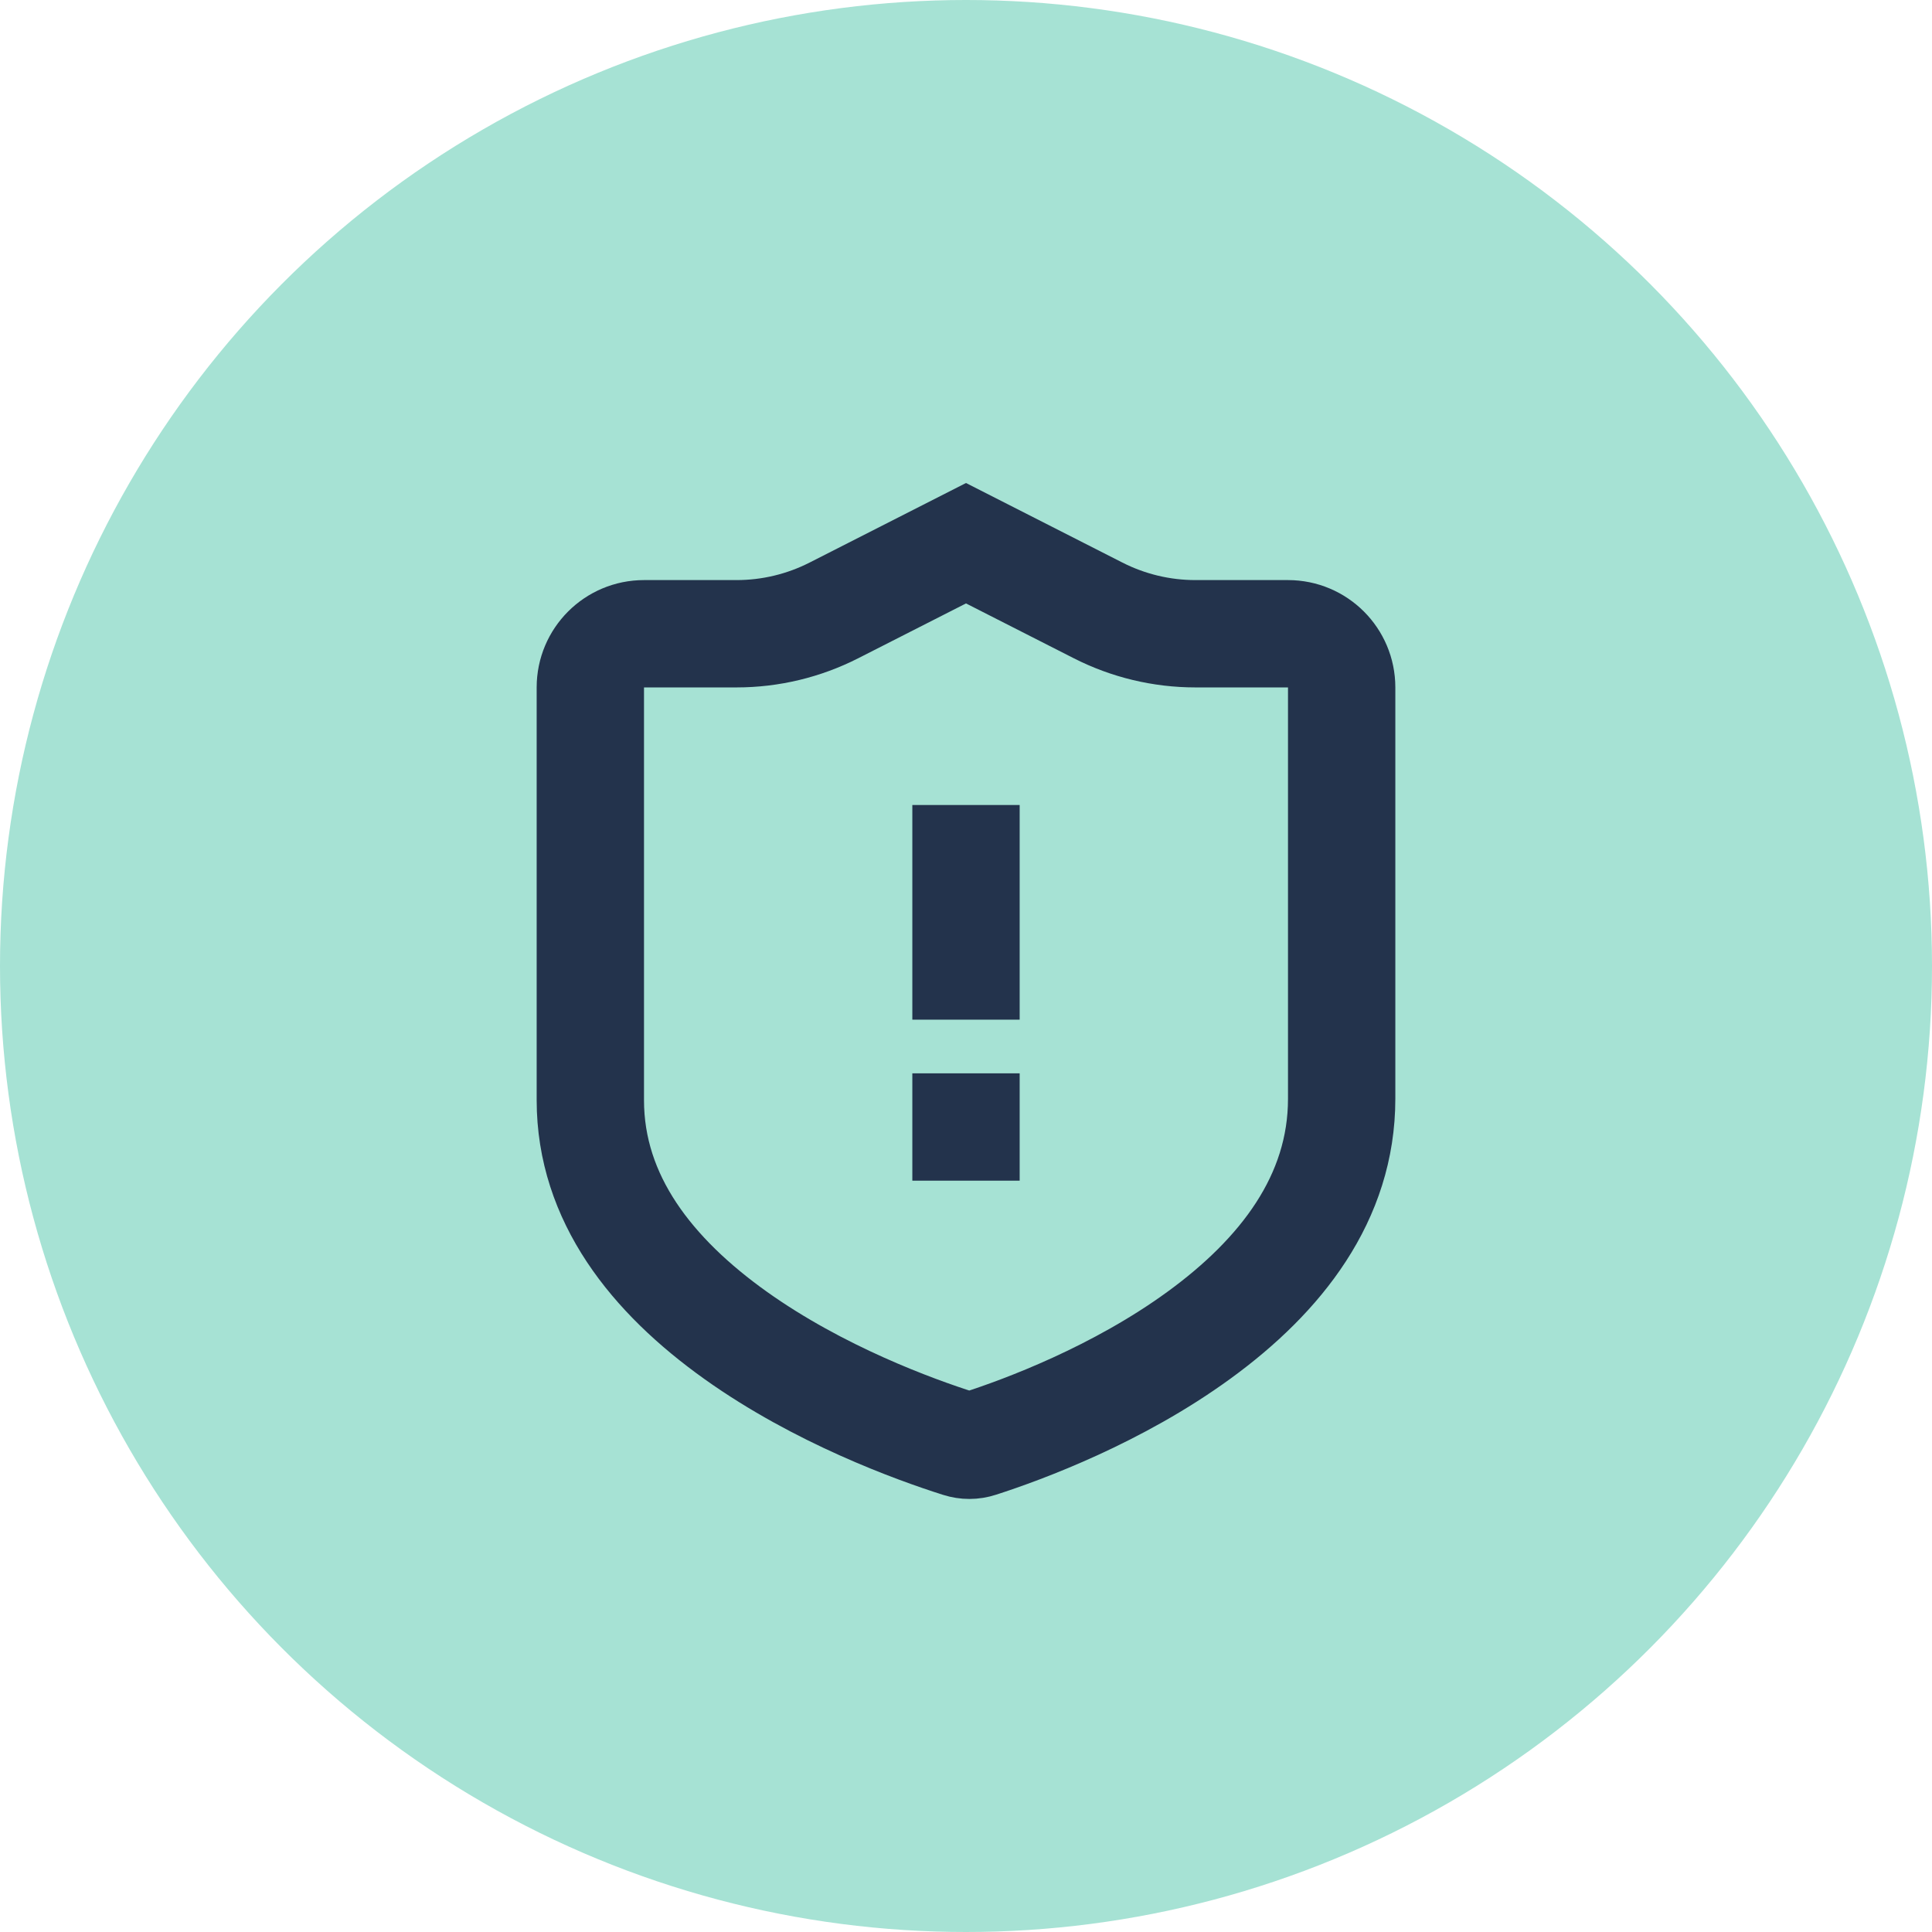
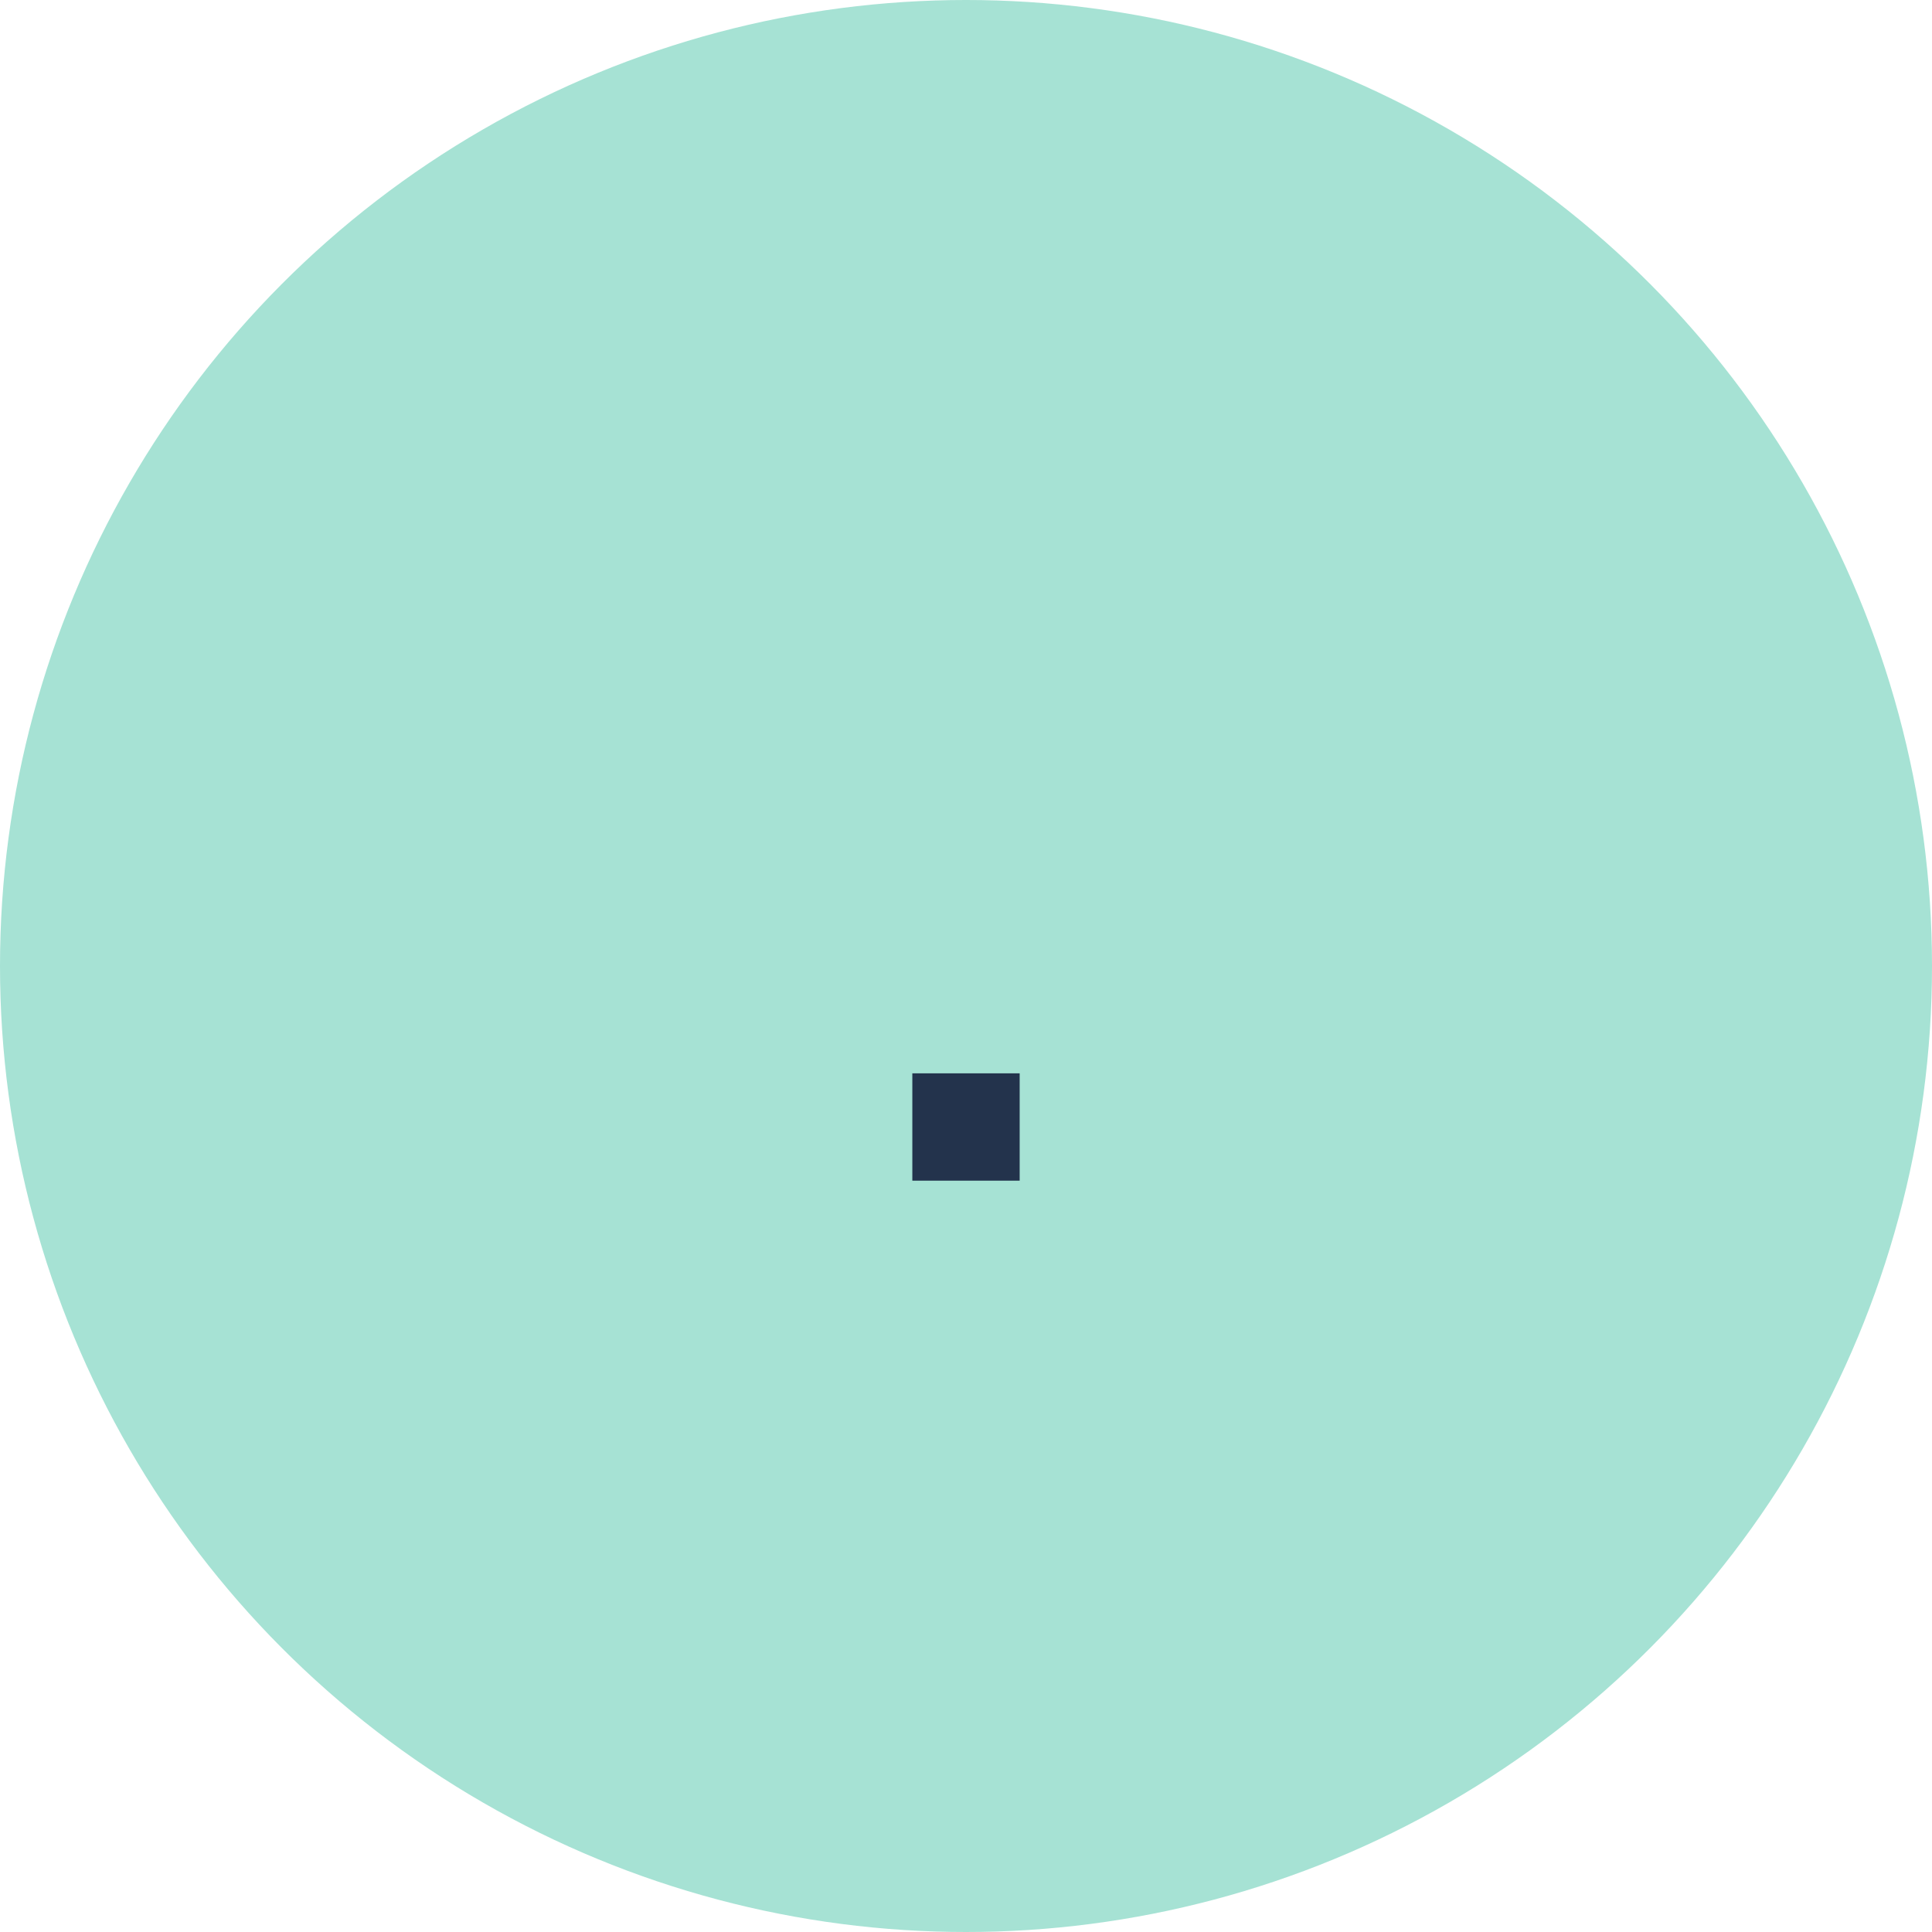
<svg xmlns="http://www.w3.org/2000/svg" width="36" height="36" viewBox="0 0 36 36" fill="none">
  <circle cx="18" cy="18" r="18" fill="#A6E2D4" />
-   <path d="M11 12.808C11 12.257 11.447 11.809 12 11.809H13.725C14.356 11.809 14.977 11.66 15.539 11.374L18 10.122L20.461 11.374C21.023 11.66 21.644 11.809 22.275 11.809H24C24.553 11.809 25 12.257 25 12.808V12.821V12.833V12.846V12.859V12.872V12.885V12.898V12.911V12.924V12.937V12.95V12.963V12.976V12.989V13.003V13.016V13.029V13.042V13.056V13.069V13.082V13.096V13.109V13.123V13.136V13.149V13.163V13.177V13.19V13.204V13.217V13.231V13.245V13.258V13.272V13.286V13.3V13.313V13.327V13.341V13.355V13.369V13.383V13.396V13.411V13.424V13.438V13.453V13.466V13.481V13.495V13.509V13.523V13.537V13.551V13.566V13.58V13.594V13.608V13.623V13.637V13.651V13.666V13.68V13.694V13.709V13.723V13.738V13.752V13.767V13.781V13.796V13.81V13.825V13.84V13.854V13.869V13.883V13.898V13.913V13.928V13.942V13.957V13.972V13.987V14.002V14.016V14.031V14.046V14.061V14.076V14.091V14.106V14.121V14.136V14.151V14.166V14.181V14.196V14.211V14.226V14.241V14.256V14.272V14.287V14.302V14.317V14.332V14.348V14.363V14.378V14.393V14.409V14.424V14.439V14.455V14.47V14.485V14.501V14.516V14.531V14.547V14.562V14.578V14.593V14.609V14.624V14.64V14.655V14.671V14.686V14.702V14.717V14.733V14.749V14.764V14.78V14.796V14.811V14.827V14.843V14.858V14.874V14.89V14.905V14.921V14.937V14.953V14.969V14.984V15V15.016V15.032V15.047V15.063V15.079V15.095V15.111V15.127V15.143V15.159V15.175V15.19V15.206V15.222V15.238V15.254V15.27V15.286V15.302V15.318V15.334V15.35V15.366V15.382V15.398V15.414V15.43V15.446V15.462V15.479V15.495V15.511V15.527V15.543V15.559V15.575V15.591V15.607V15.623V15.64V15.656V15.672V15.688V15.704V15.72V15.736V15.753V15.769V15.785V15.801V15.818V15.834V15.85V15.866V15.882V15.899V15.915V15.931V15.947V15.963V15.98V15.996V16.012V16.029V16.045V16.061V16.077V16.093V16.11V16.126V16.142V16.159V16.175V16.191V16.207V16.224V16.24V16.256V16.273V16.289V16.305V16.322V16.338V16.354V16.37V16.387V16.403V16.419V16.436V16.452V16.468V16.485V16.501V16.517V16.533V16.55V16.566V16.582V16.599V16.615V16.631V16.647V16.664V16.68V16.696V16.713V16.729V16.745V16.761V16.778V16.794V16.81V16.826V16.843V16.859V16.875V16.892V16.908V16.924V16.94V16.957V16.973V16.989V17.005V17.021V17.038V17.054V17.07V17.086V17.103V17.119V17.135V17.151V17.167V17.184V17.2V17.216V17.232V17.248V17.264V17.281V17.297V17.313V17.329V17.345V17.361V17.377V17.393V17.41V17.426V17.442V17.458V17.474V17.49V17.506V17.522V17.538V17.554V17.57V17.586V17.602V17.618V17.634V17.65V17.666V17.682V17.698V17.714V17.73V17.746V17.762V17.778V17.794V17.809V17.825V17.841V17.857V17.873V17.889V17.905V17.92V17.936V17.952V17.968V17.984V17.999V18.015V18.031V18.047V18.062V18.078V18.094V18.109V18.125V18.141V18.156V18.172V18.188V18.203V18.219V18.234V18.25V18.265V18.281V18.297V18.312V18.328V18.343V18.358V18.374V18.389V18.405V18.42V18.436V18.451V18.466V18.482V18.497V18.512V18.528V18.543V18.558V18.573V18.589V18.604V18.619V18.634V18.649V18.665V18.68V18.695V18.71V18.725V18.74V18.755V18.77V18.785V18.8V18.815V18.83V18.845V18.86V18.875V18.89V18.905V18.92V18.935V18.95V18.964V18.979V18.994V19.009V19.023V19.038V19.053V19.067V19.082V19.097V19.111V19.126V19.14V19.155V19.169V19.184V19.198V19.213V19.227V19.242V19.256V19.271V19.285V19.299V19.314V19.328V19.342V19.357V19.371V19.385V19.399V19.413V19.427V19.442V19.456V19.47V19.484V19.498V19.512V19.526V19.54V19.554V19.567V19.581V19.595V19.609V19.623V19.637V19.651V19.664V19.678V19.692V19.705V19.719V19.733V19.746V19.76V19.773V19.787V19.8V19.814V19.827V19.84V19.854V19.867V19.881V19.894V19.907V19.92V19.933V19.947V19.96V19.973V19.986V19.999V20.012V20.025V20.038V20.051V20.064V20.077V20.09V20.103V20.116V20.128V20.141V20.154V20.167V20.179V20.192V20.204V20.217V20.23V20.242V20.255V20.267V20.28V20.292V20.304V20.317V20.329V20.341V20.354V20.366V20.378V20.39V20.402V20.414V20.426V20.438V20.45V20.462V20.474C25 22.326 23.867 23.769 22.342 24.879C20.824 25.985 19.08 26.634 18.253 26.9C18.128 26.941 18 26.941 17.874 26.901C17.037 26.636 15.258 25.988 13.709 24.884C12.149 23.772 11 22.334 11 20.5V20.488V20.476V20.464V20.452V20.439V20.427V20.415V20.403V20.391V20.378V20.366V20.354V20.341V20.329V20.316V20.304V20.291V20.279V20.266V20.253V20.241V20.228V20.215V20.203V20.19V20.177V20.164V20.151V20.139V20.126V20.113V20.1V20.087V20.074V20.061V20.047V20.034V20.021V20.008V19.995V19.982V19.968V19.955V19.942V19.928V19.915V19.902V19.888V19.875V19.861V19.848V19.834V19.821V19.807V19.794V19.78V19.767V19.753V19.739V19.725V19.712V19.698V19.684V19.67V19.656V19.642V19.629V19.615V19.601V19.587V19.573V19.559V19.545V19.531V19.517V19.503V19.488V19.474V19.46V19.446V19.432V19.417V19.403V19.389V19.375V19.36V19.346V19.331V19.317V19.303V19.288V19.274V19.259V19.245V19.23V19.216V19.201V19.186V19.172V19.157V19.143V19.128V19.113V19.099V19.084V19.069V19.054V19.04V19.025V19.01V18.995V18.98V18.965V18.95V18.936V18.921V18.906V18.891V18.876V18.861V18.846V18.831V18.816V18.8V18.785V18.77V18.755V18.74V18.725V18.71V18.694V18.679V18.664V18.649V18.633V18.618V18.603V18.587V18.572V18.557V18.541V18.526V18.511V18.495V18.48V18.465V18.449V18.434V18.418V18.403V18.387V18.372V18.356V18.34V18.325V18.309V18.294V18.278V18.262V18.247V18.231V18.216V18.2V18.184V18.169V18.153V18.137V18.121V18.106V18.09V18.074V18.058V18.043V18.027V18.011V17.995V17.979V17.963V17.948V17.932V17.916V17.9V17.884V17.868V17.852V17.836V17.82V17.804V17.788V17.773V17.756V17.741V17.725V17.709V17.692V17.677V17.66V17.644V17.628V17.612V17.596V17.58V17.564V17.548V17.532V17.516V17.5V17.484V17.468V17.451V17.435V17.419V17.403V17.387V17.371V17.354V17.338V17.322V17.306V17.29V17.273V17.257V17.241V17.225V17.209V17.192V17.176V17.16V17.144V17.127V17.111V17.095V17.078V17.062V17.046V17.03V17.013V16.997V16.981V16.965V16.948V16.932V16.916V16.899V16.883V16.867V16.85V16.834V16.818V16.802V16.785V16.769V16.753V16.736V16.72V16.703V16.687V16.671V16.654V16.638V16.622V16.605V16.589V16.573V16.556V16.54V16.524V16.507V16.491V16.475V16.458V16.442V16.426V16.409V16.393V16.377V16.36V16.344V16.328V16.311V16.295V16.279V16.262V16.246V16.23V16.213V16.197V16.181V16.164V16.148V16.132V16.115V16.099V16.083V16.067V16.05V16.034V16.018V16.001V15.985V15.969V15.953V15.936V15.92V15.904V15.887V15.871V15.855V15.839V15.822V15.806V15.79V15.774V15.758V15.741V15.725V15.709V15.693V15.676V15.66V15.644V15.628V15.612V15.596V15.579V15.563V15.547V15.531V15.515V15.499V15.483V15.466V15.45V15.434V15.418V15.402V15.386V15.37V15.354V15.338V15.322V15.306V15.29V15.274V15.258V15.242V15.226V15.21V15.194V15.178V15.162V15.146V15.13V15.114V15.098V15.082V15.067V15.051V15.035V15.019V15.003V14.987V14.972V14.956V14.94V14.924V14.908V14.893V14.877V14.861V14.845V14.83V14.814V14.798V14.783V14.767V14.751V14.736V14.72V14.704V14.689V14.673V14.658V14.642V14.627V14.611V14.596V14.58V14.565V14.549V14.534V14.518V14.503V14.488V14.472V14.457V14.441V14.426V14.411V14.395V14.38V14.365V14.35V14.334V14.319V14.304V14.289V14.273V14.258V14.243V14.228V14.213V14.198V14.183V14.168V14.152V14.137V14.123V14.107V14.092V14.078V14.063V14.048V14.033V14.018V14.003V13.988V13.973V13.959V13.944V13.929V13.914V13.899V13.885V13.87V13.855V13.841V13.826V13.812V13.797V13.782V13.768V13.753V13.739V13.724V13.71V13.695V13.681V13.666V13.652V13.638V13.623V13.609V13.595V13.581V13.566V13.552V13.538V13.524V13.51V13.495V13.481V13.467V13.453V13.439V13.425V13.411V13.397V13.383V13.369V13.355V13.341V13.328V13.314V13.3V13.286V13.273V13.259V13.245V13.231V13.218V13.204V13.191V13.177V13.163V13.15V13.136V13.123V13.109V13.096V13.083V13.069V13.056V13.043V13.029V13.016V13.003V12.99V12.976V12.963V12.95V12.937V12.924V12.911V12.898V12.885V12.872V12.859V12.846V12.833V12.821V12.808Z" stroke="#23334C" stroke-width="2" />
-   <path d="M18 15V19" stroke="#23334C" stroke-width="2" />
  <path d="M18 20L18 22" stroke="#23334C" stroke-width="2" />
</svg>